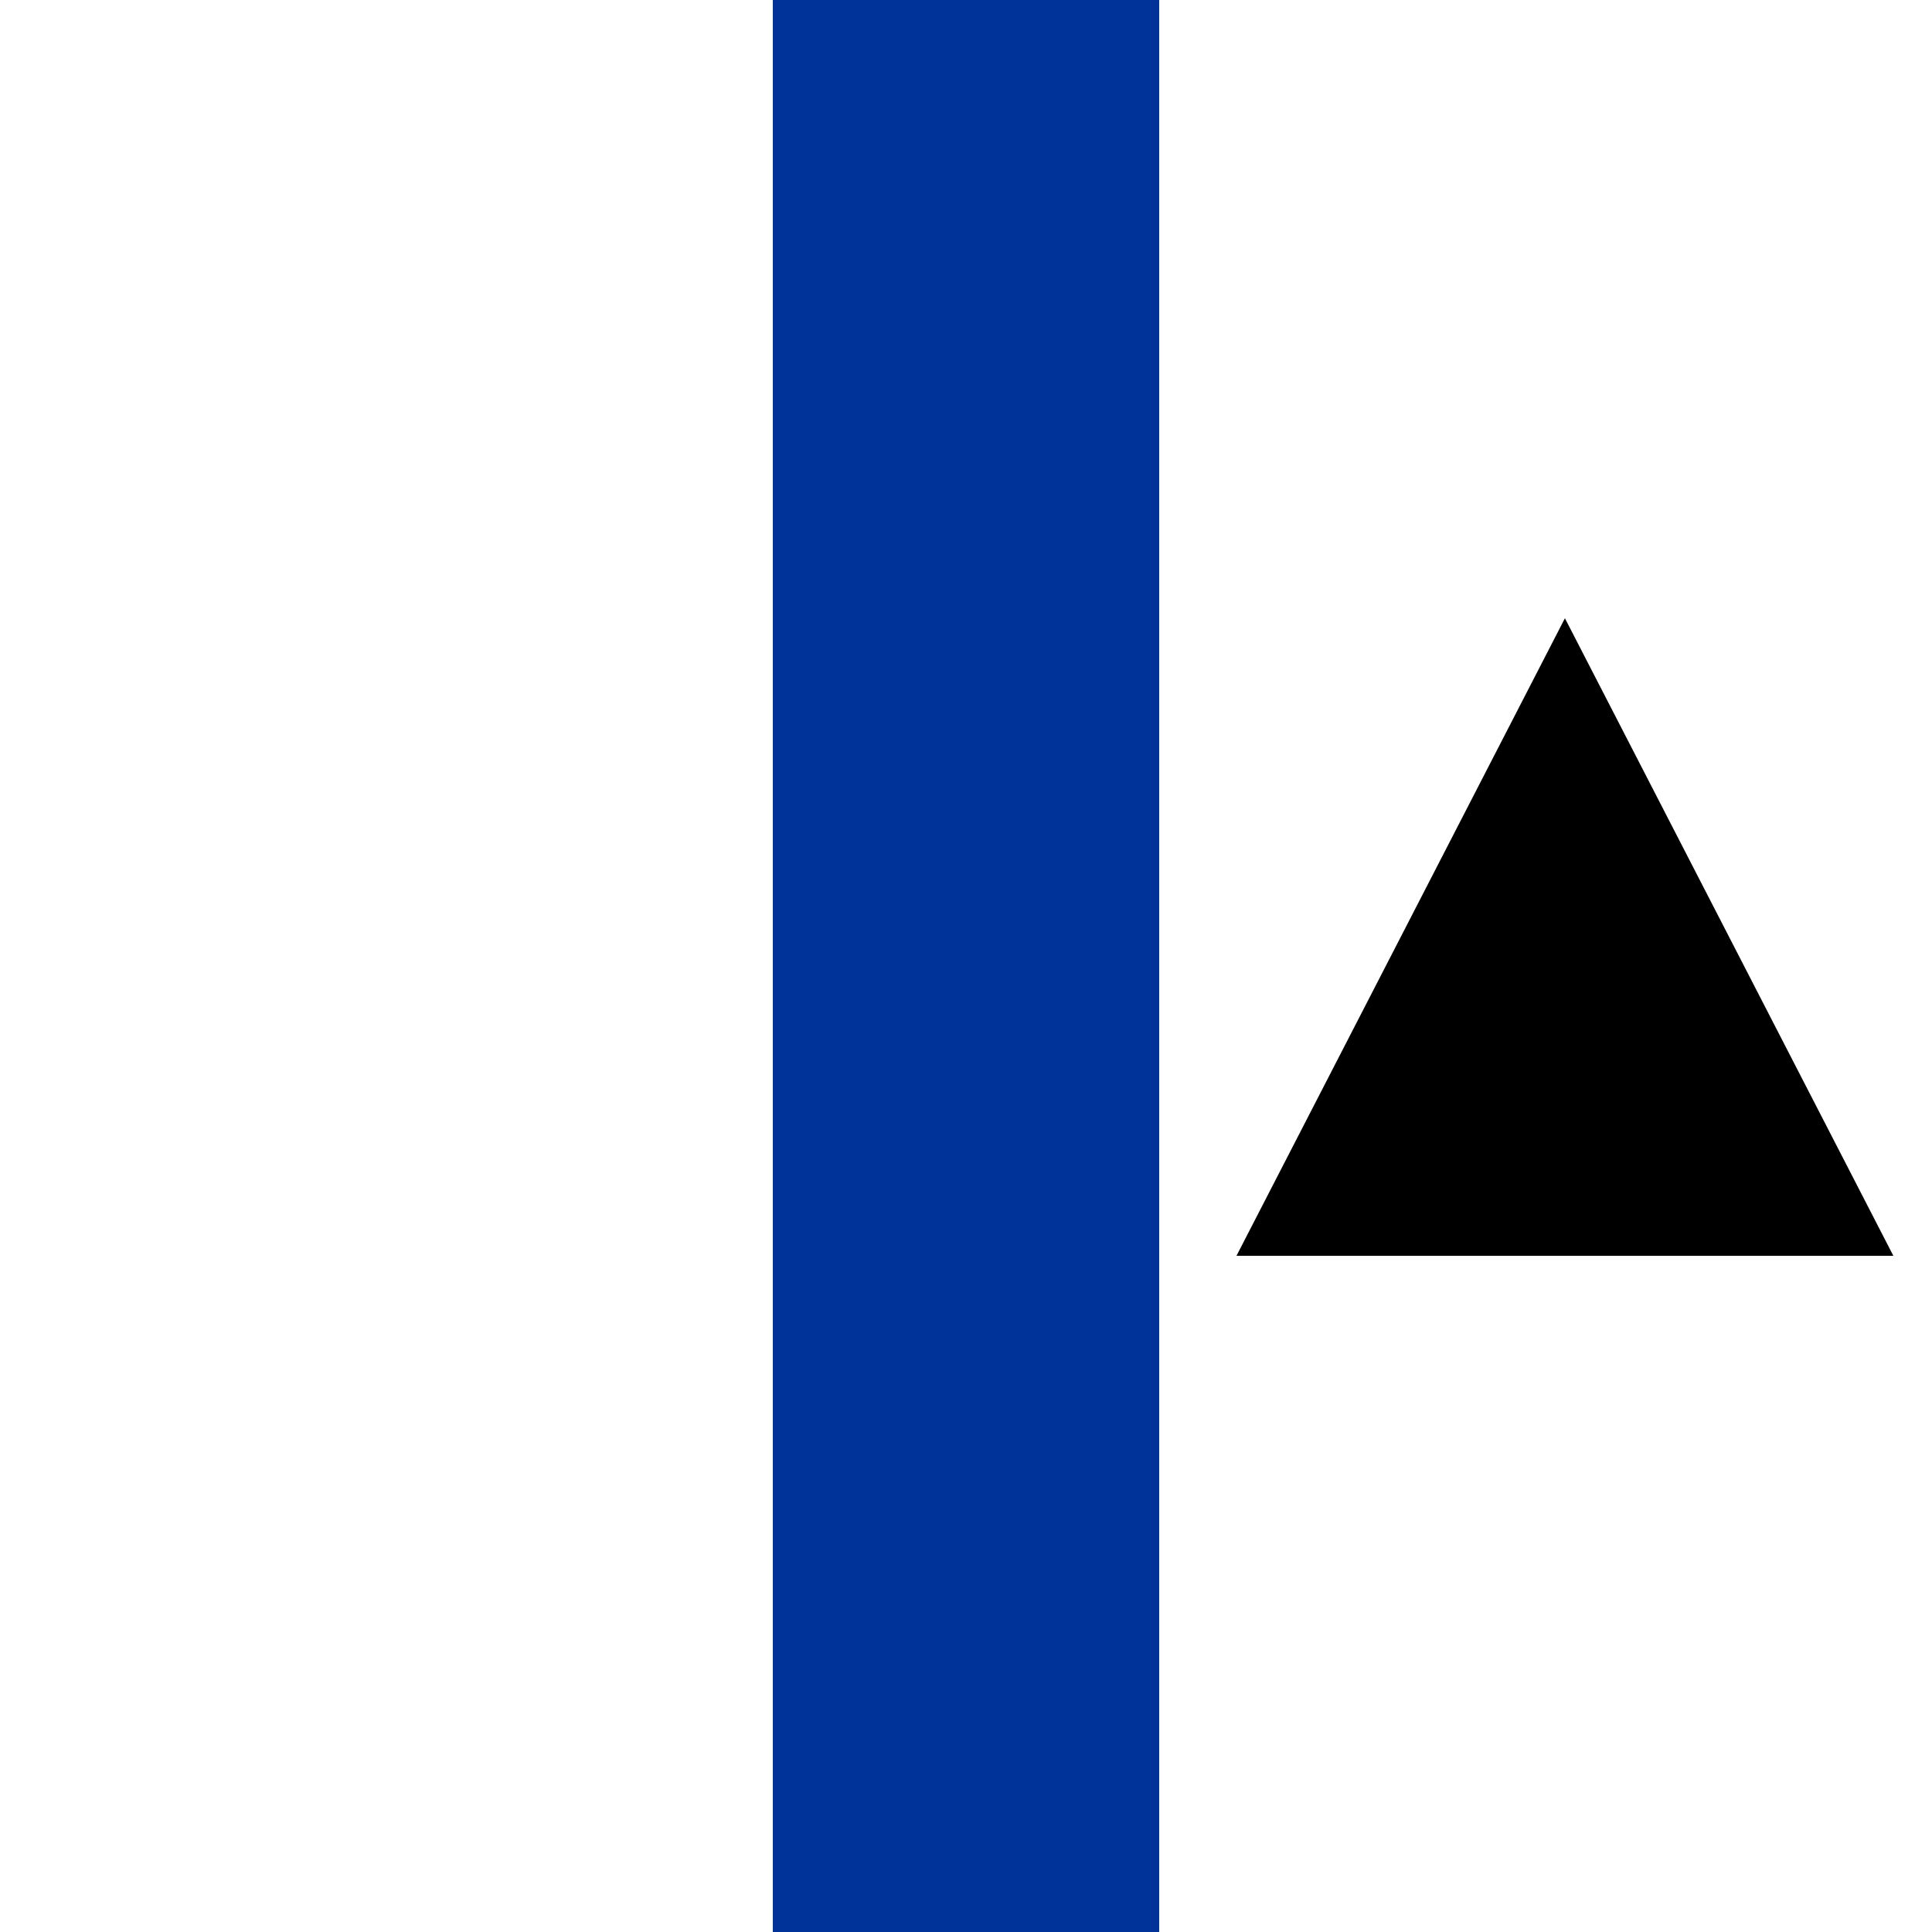
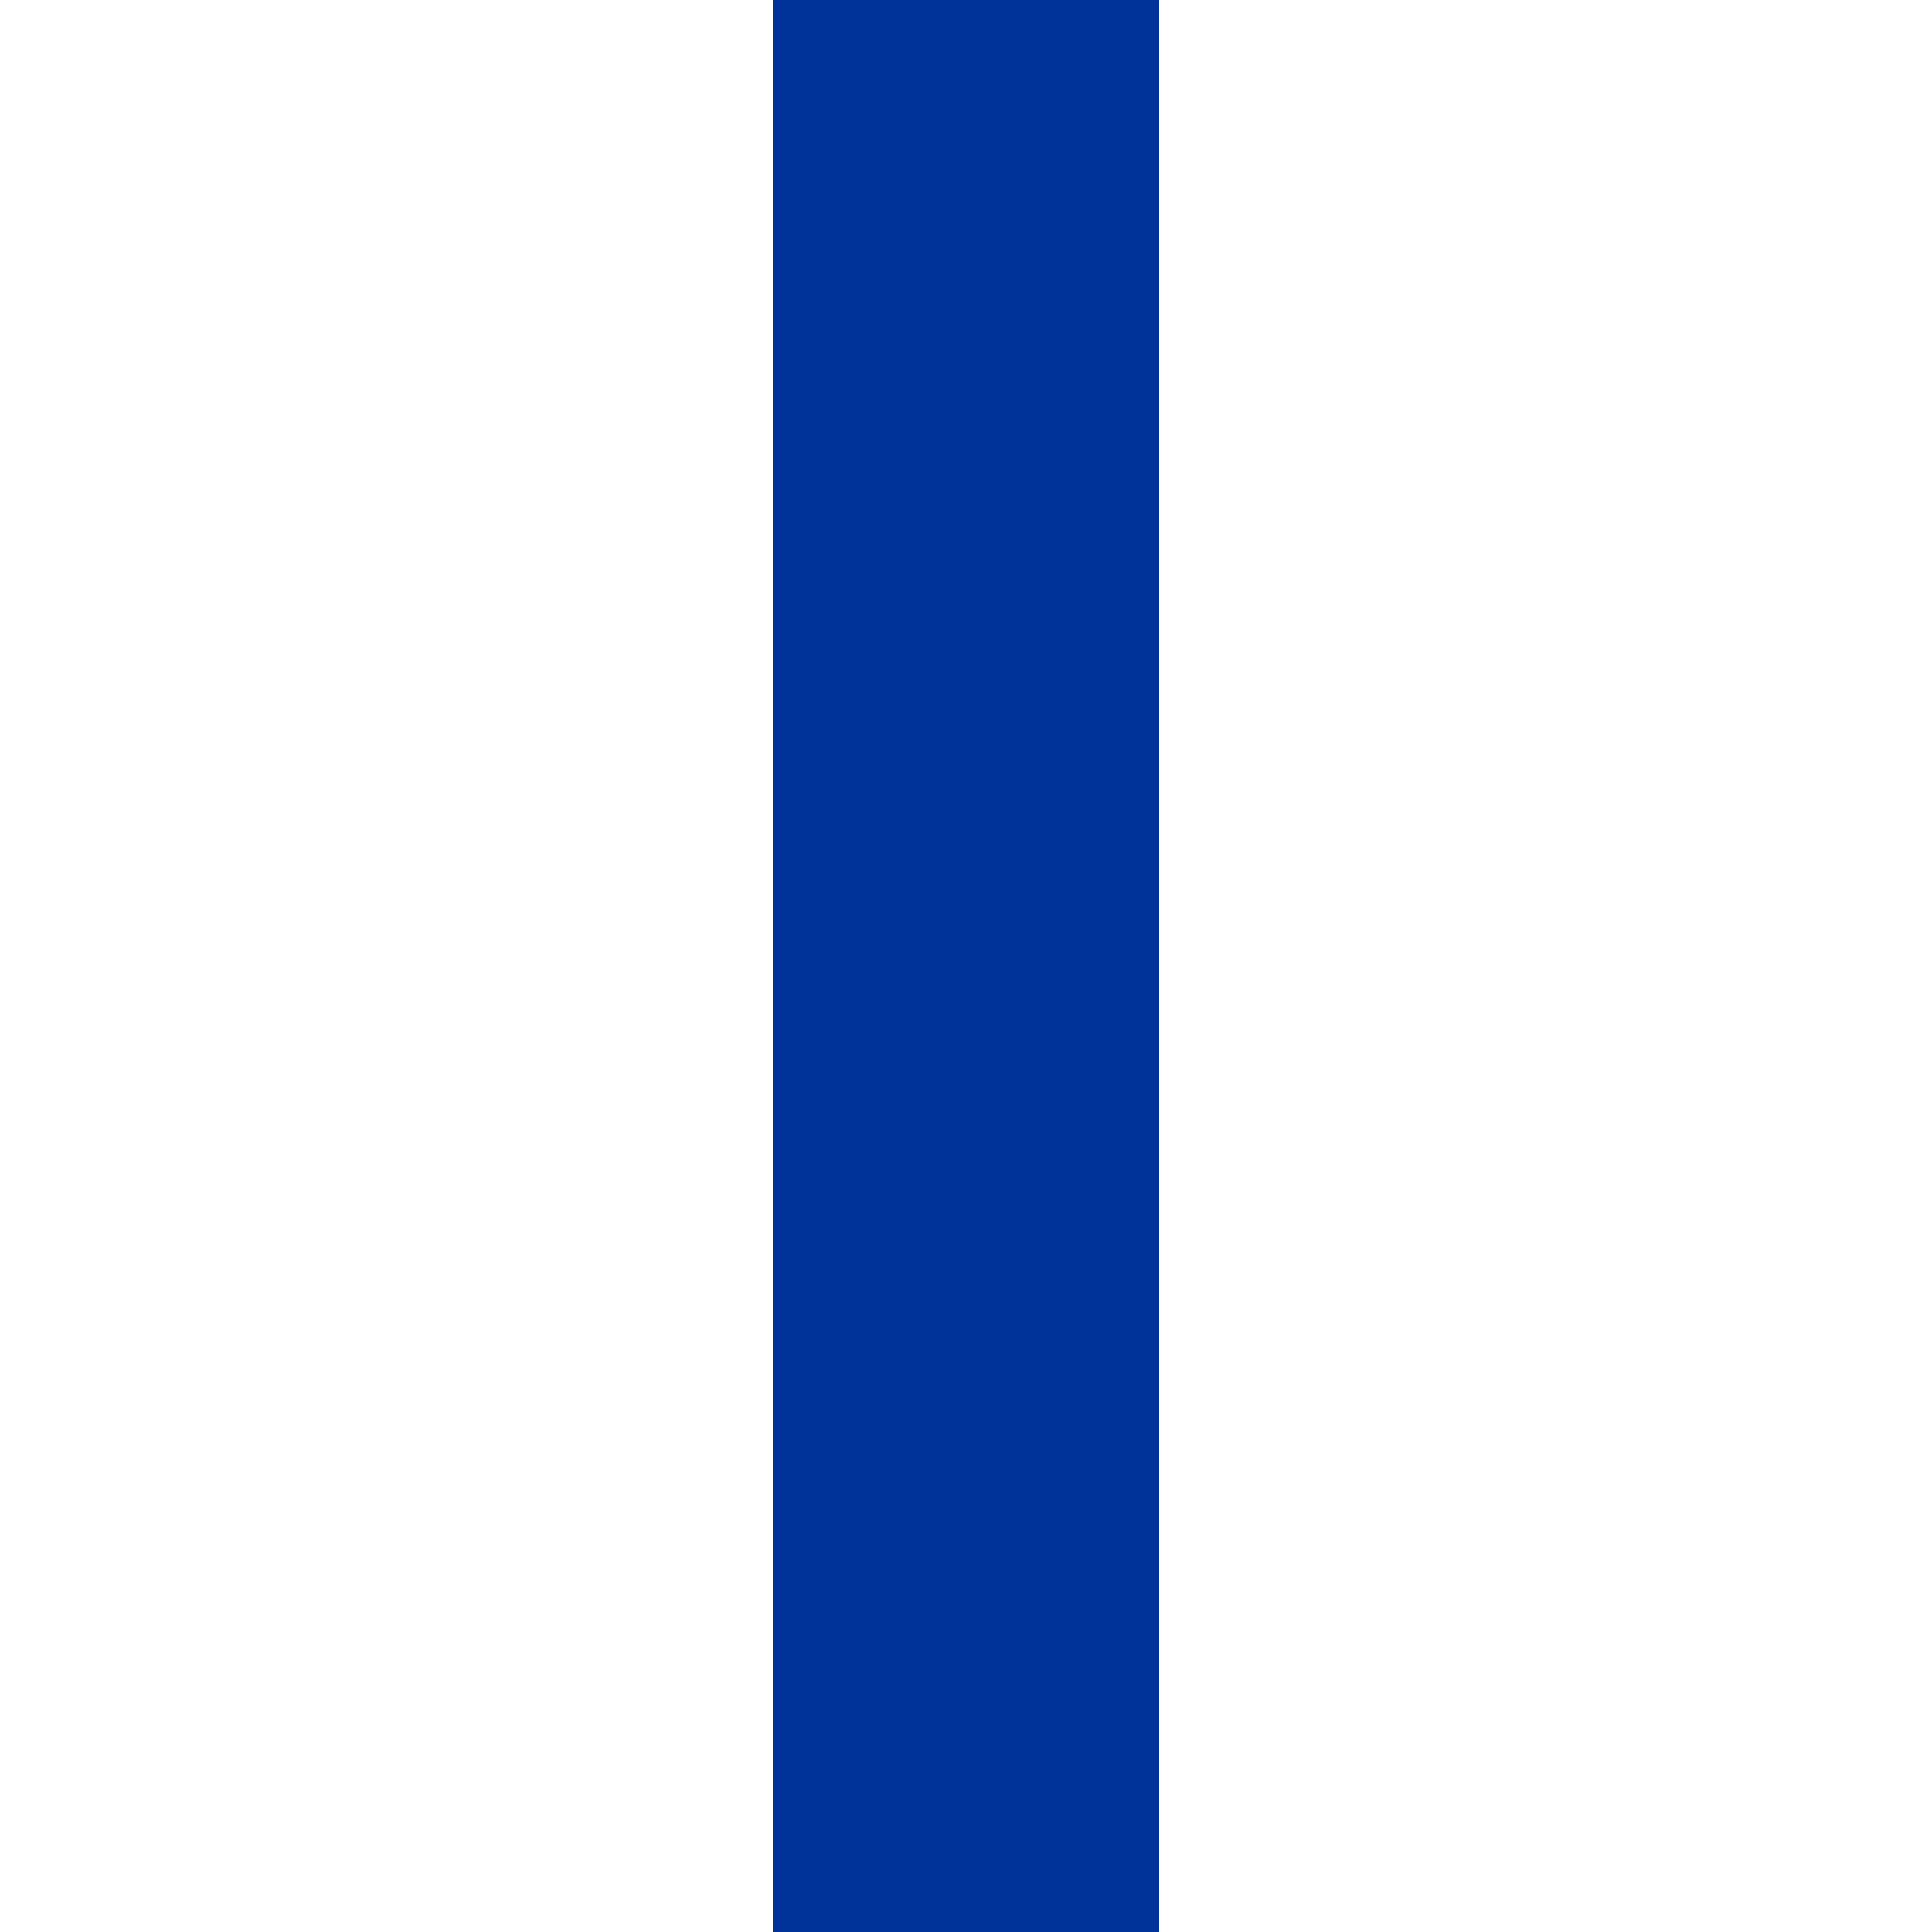
<svg xmlns="http://www.w3.org/2000/svg" width="500" height="500">
  <title>uSTRSummit</title>
  <path d="M 250,0 V 500" stroke-width="100" stroke="#003399" />
-   <polygon fill="black" points="405,160 490,325 320,325" />
</svg>